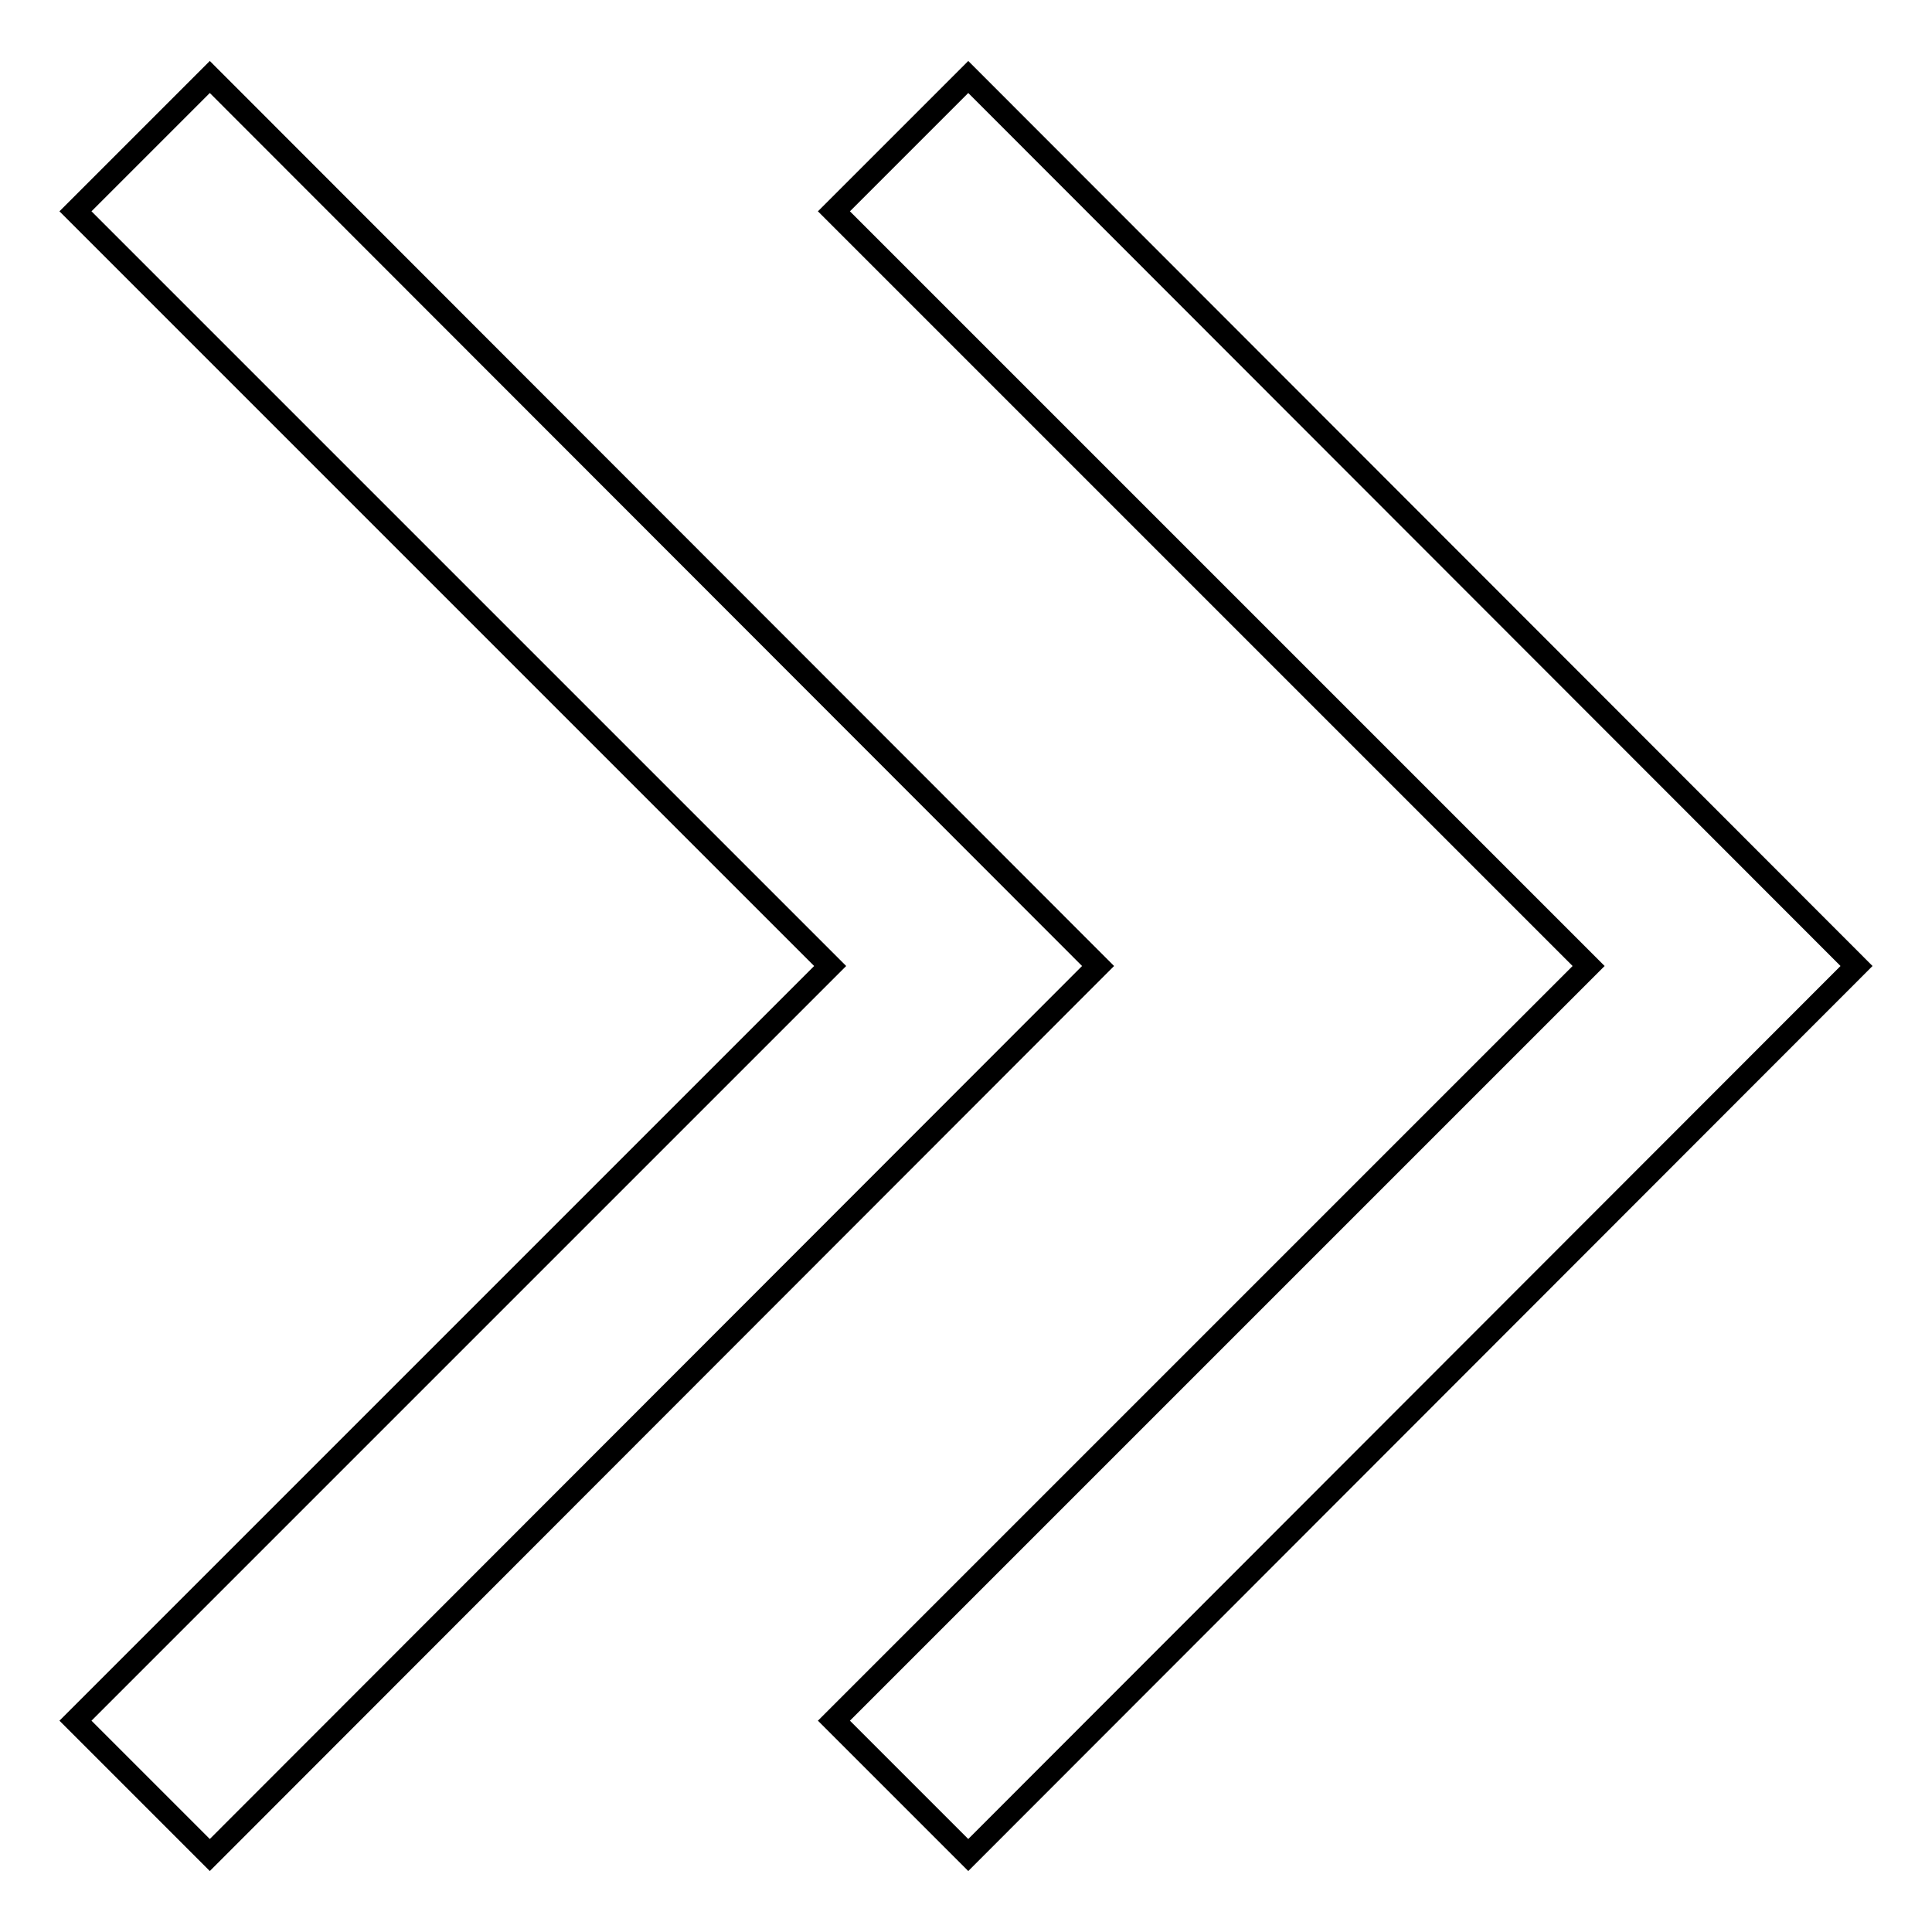
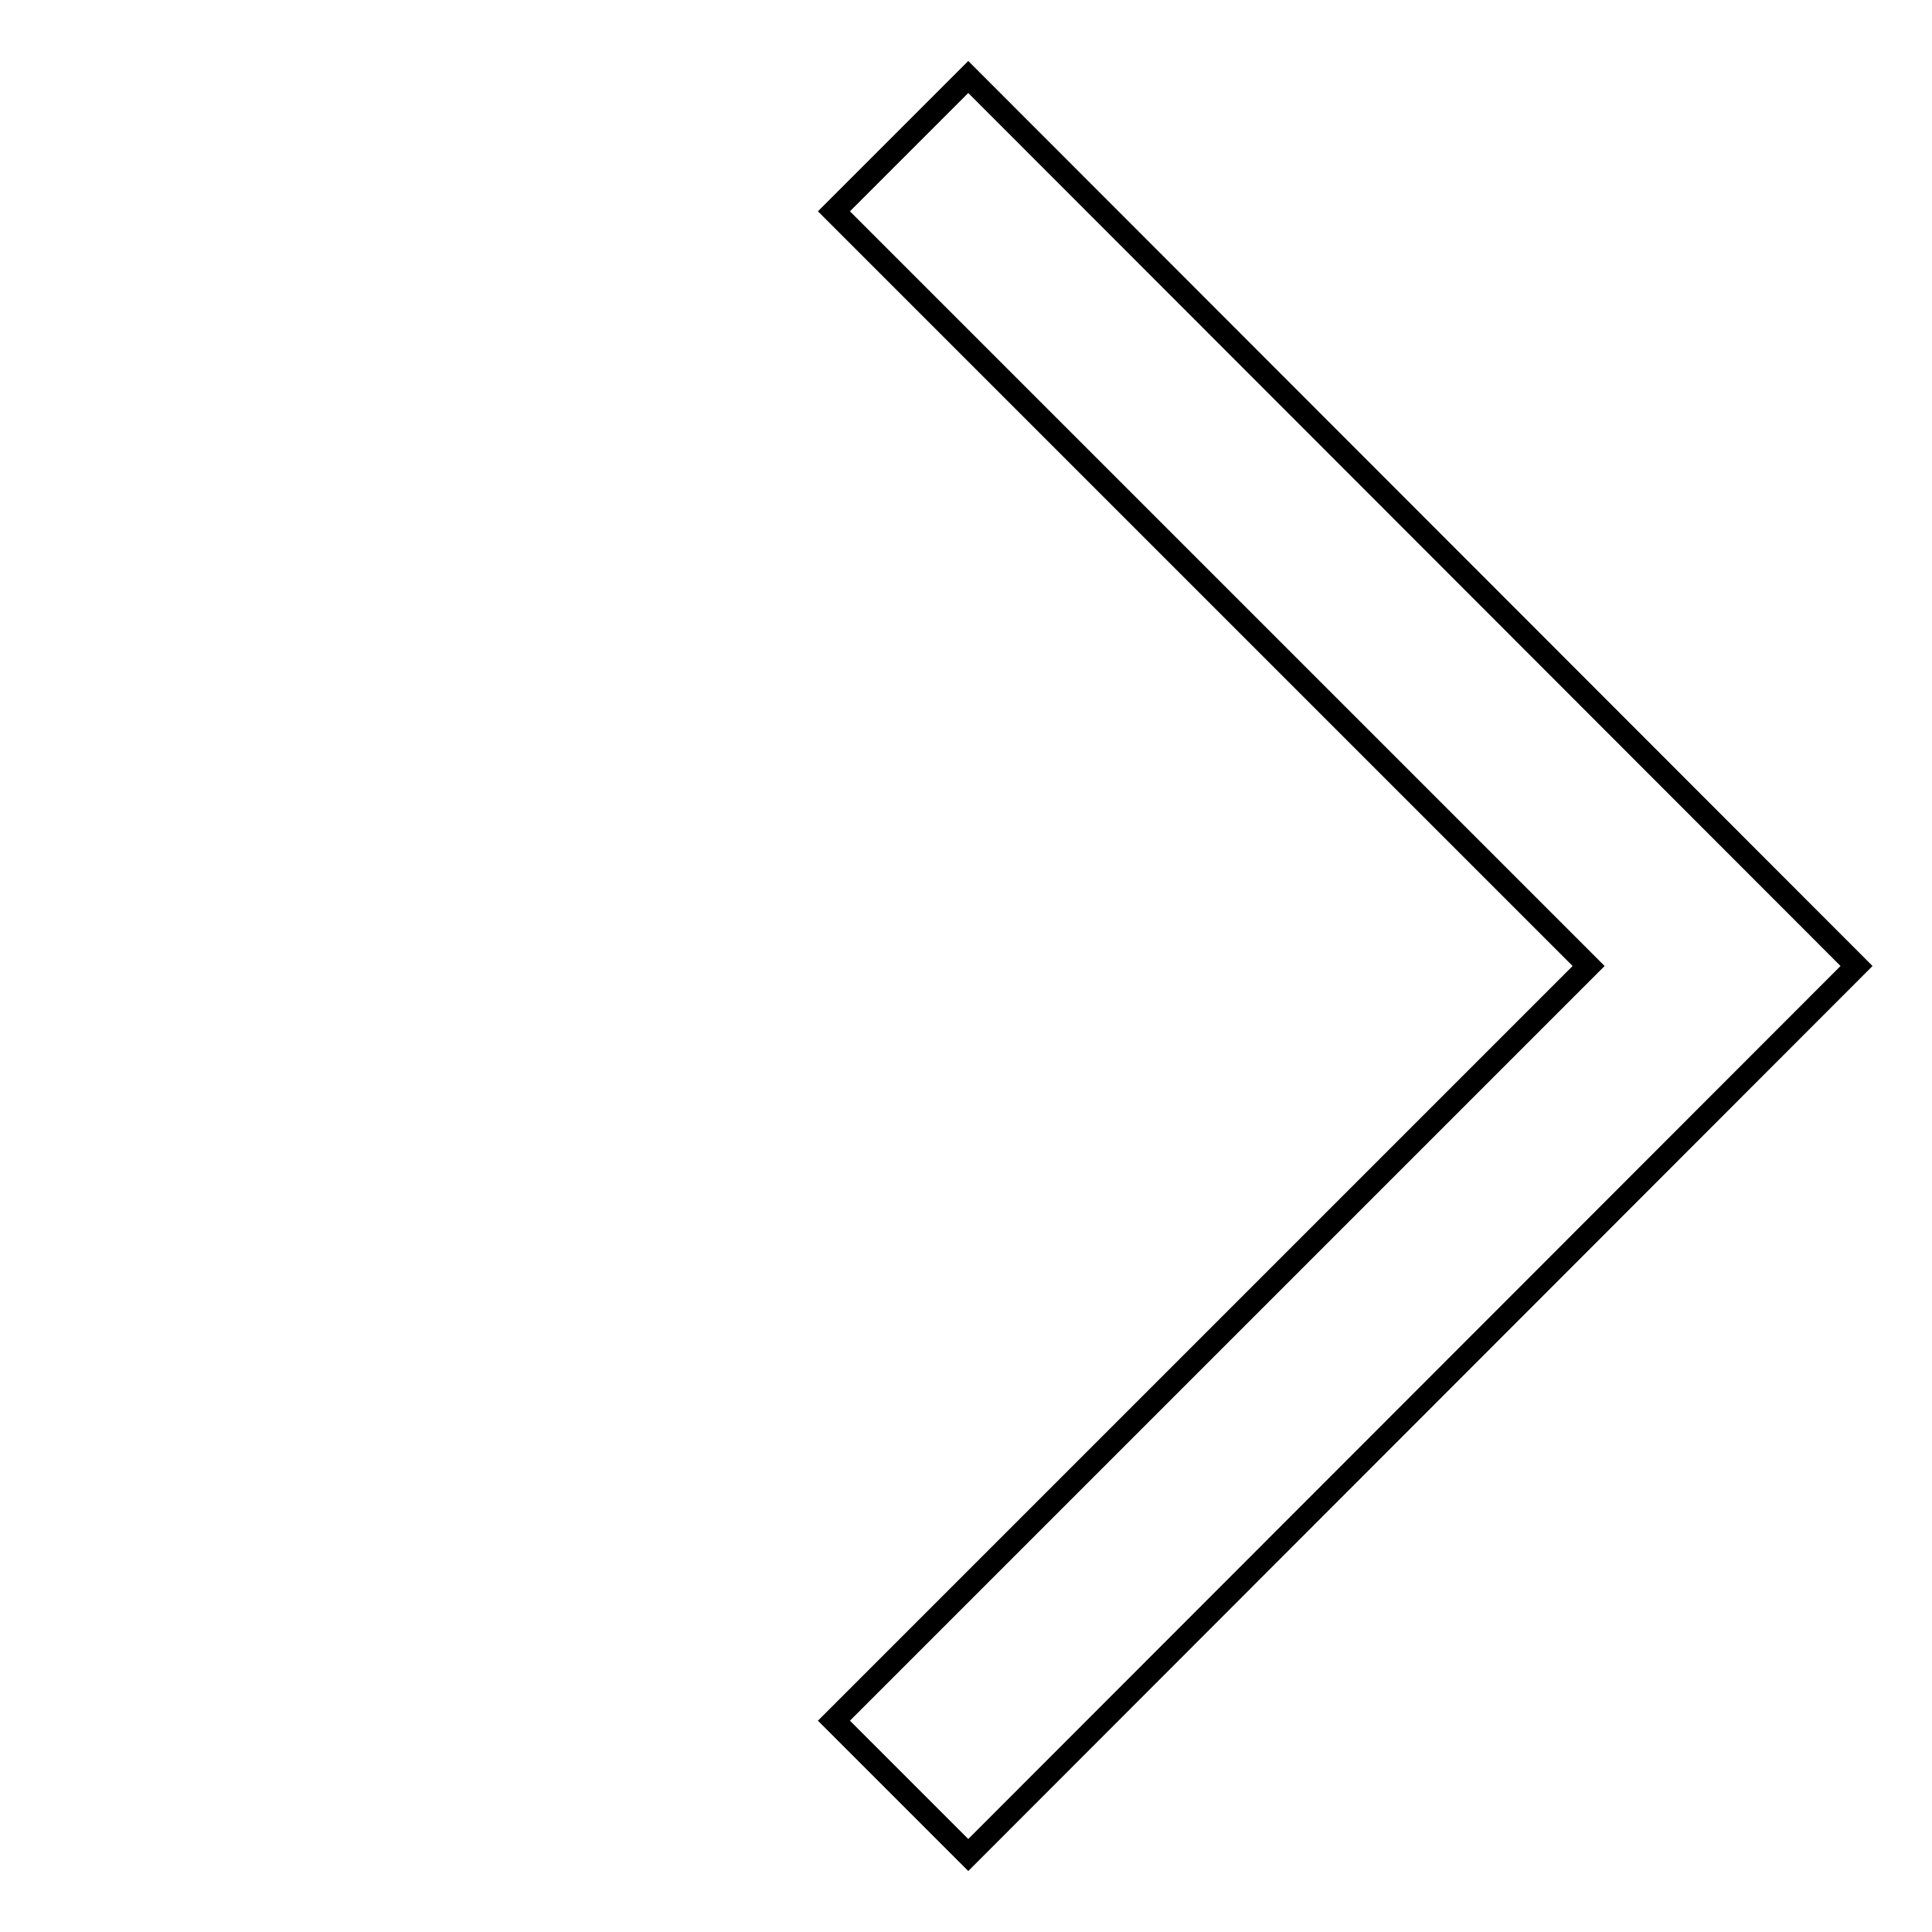
<svg xmlns="http://www.w3.org/2000/svg" version="1.1" x="0px" y="0px" viewBox="0 0 256 256" enable-background="new 0 0 256 256" xml:space="preserve">
  <g>
    <g>
-       <path stroke-width="3" fill-opacity="0" stroke="#000000" d="M27.8,10.2L145.5,128L27.8,245.8L10,228l100-100L10,28L27.8,10.2z" />
      <path stroke-width="3" fill-opacity="0" stroke="#000000" d="M128.3,10.2L246,128L128.3,245.8L110.5,228l100-100l-100-100L128.3,10.2z" />
    </g>
  </g>
</svg>